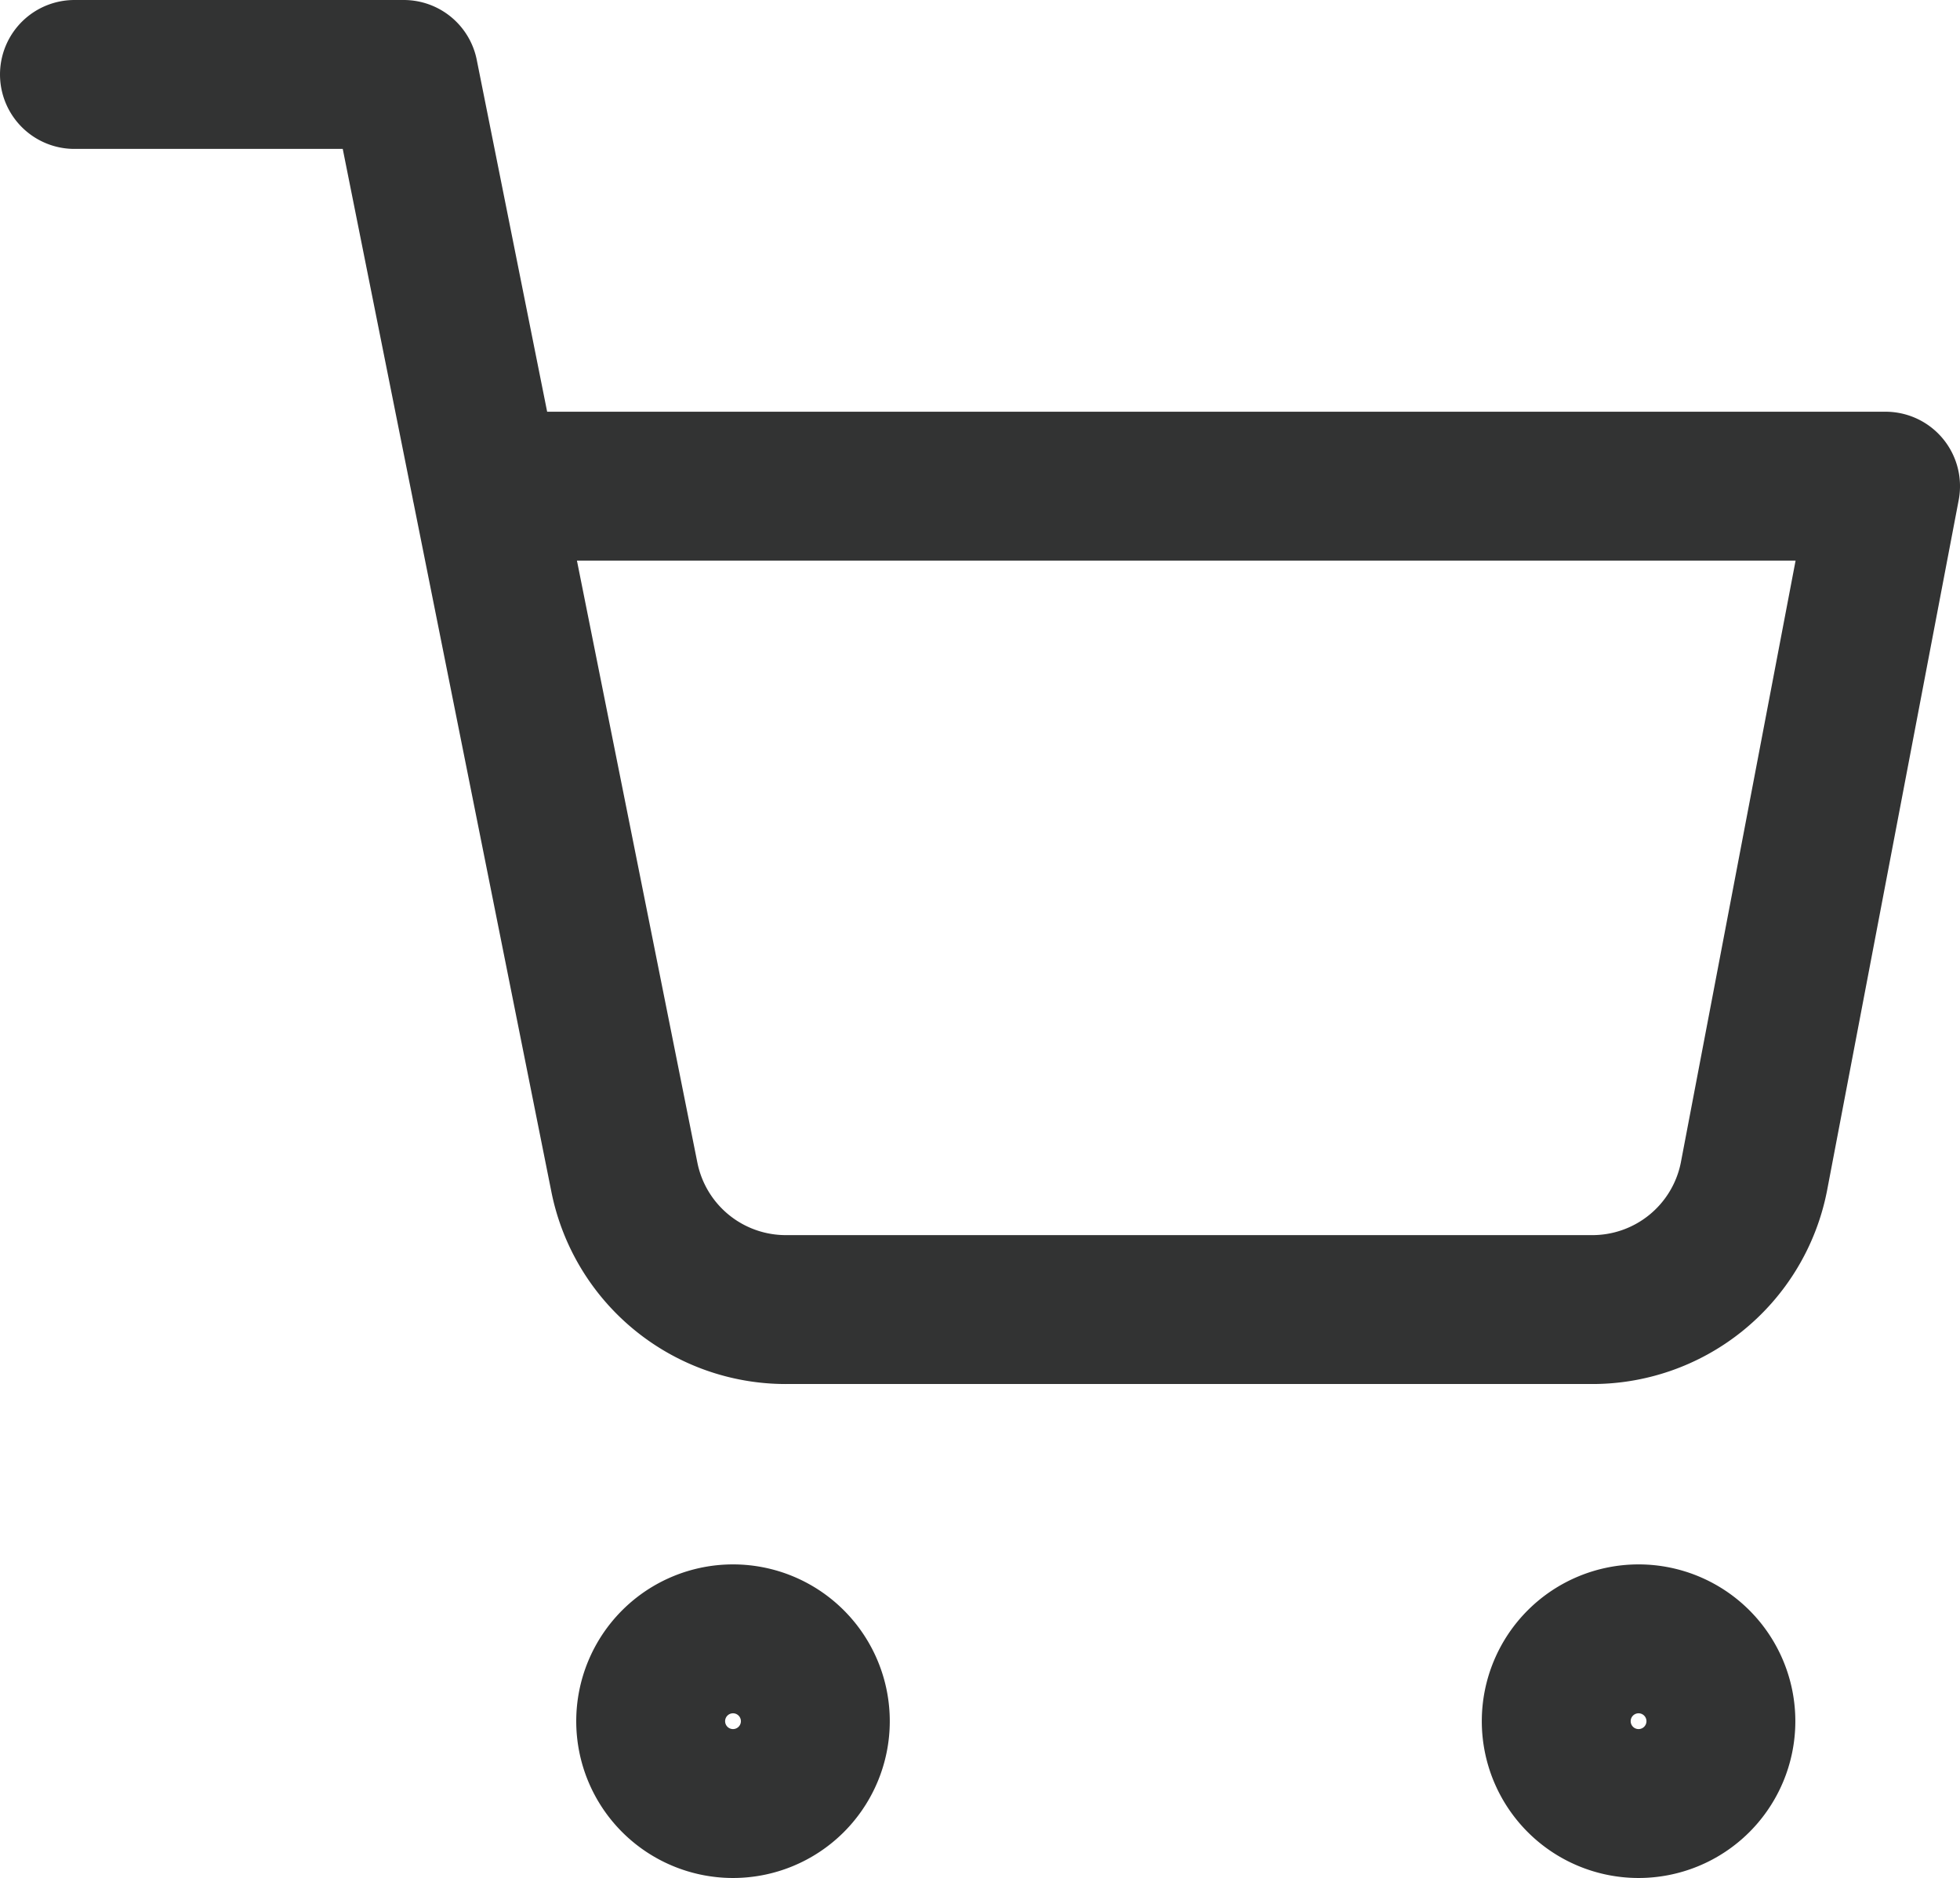
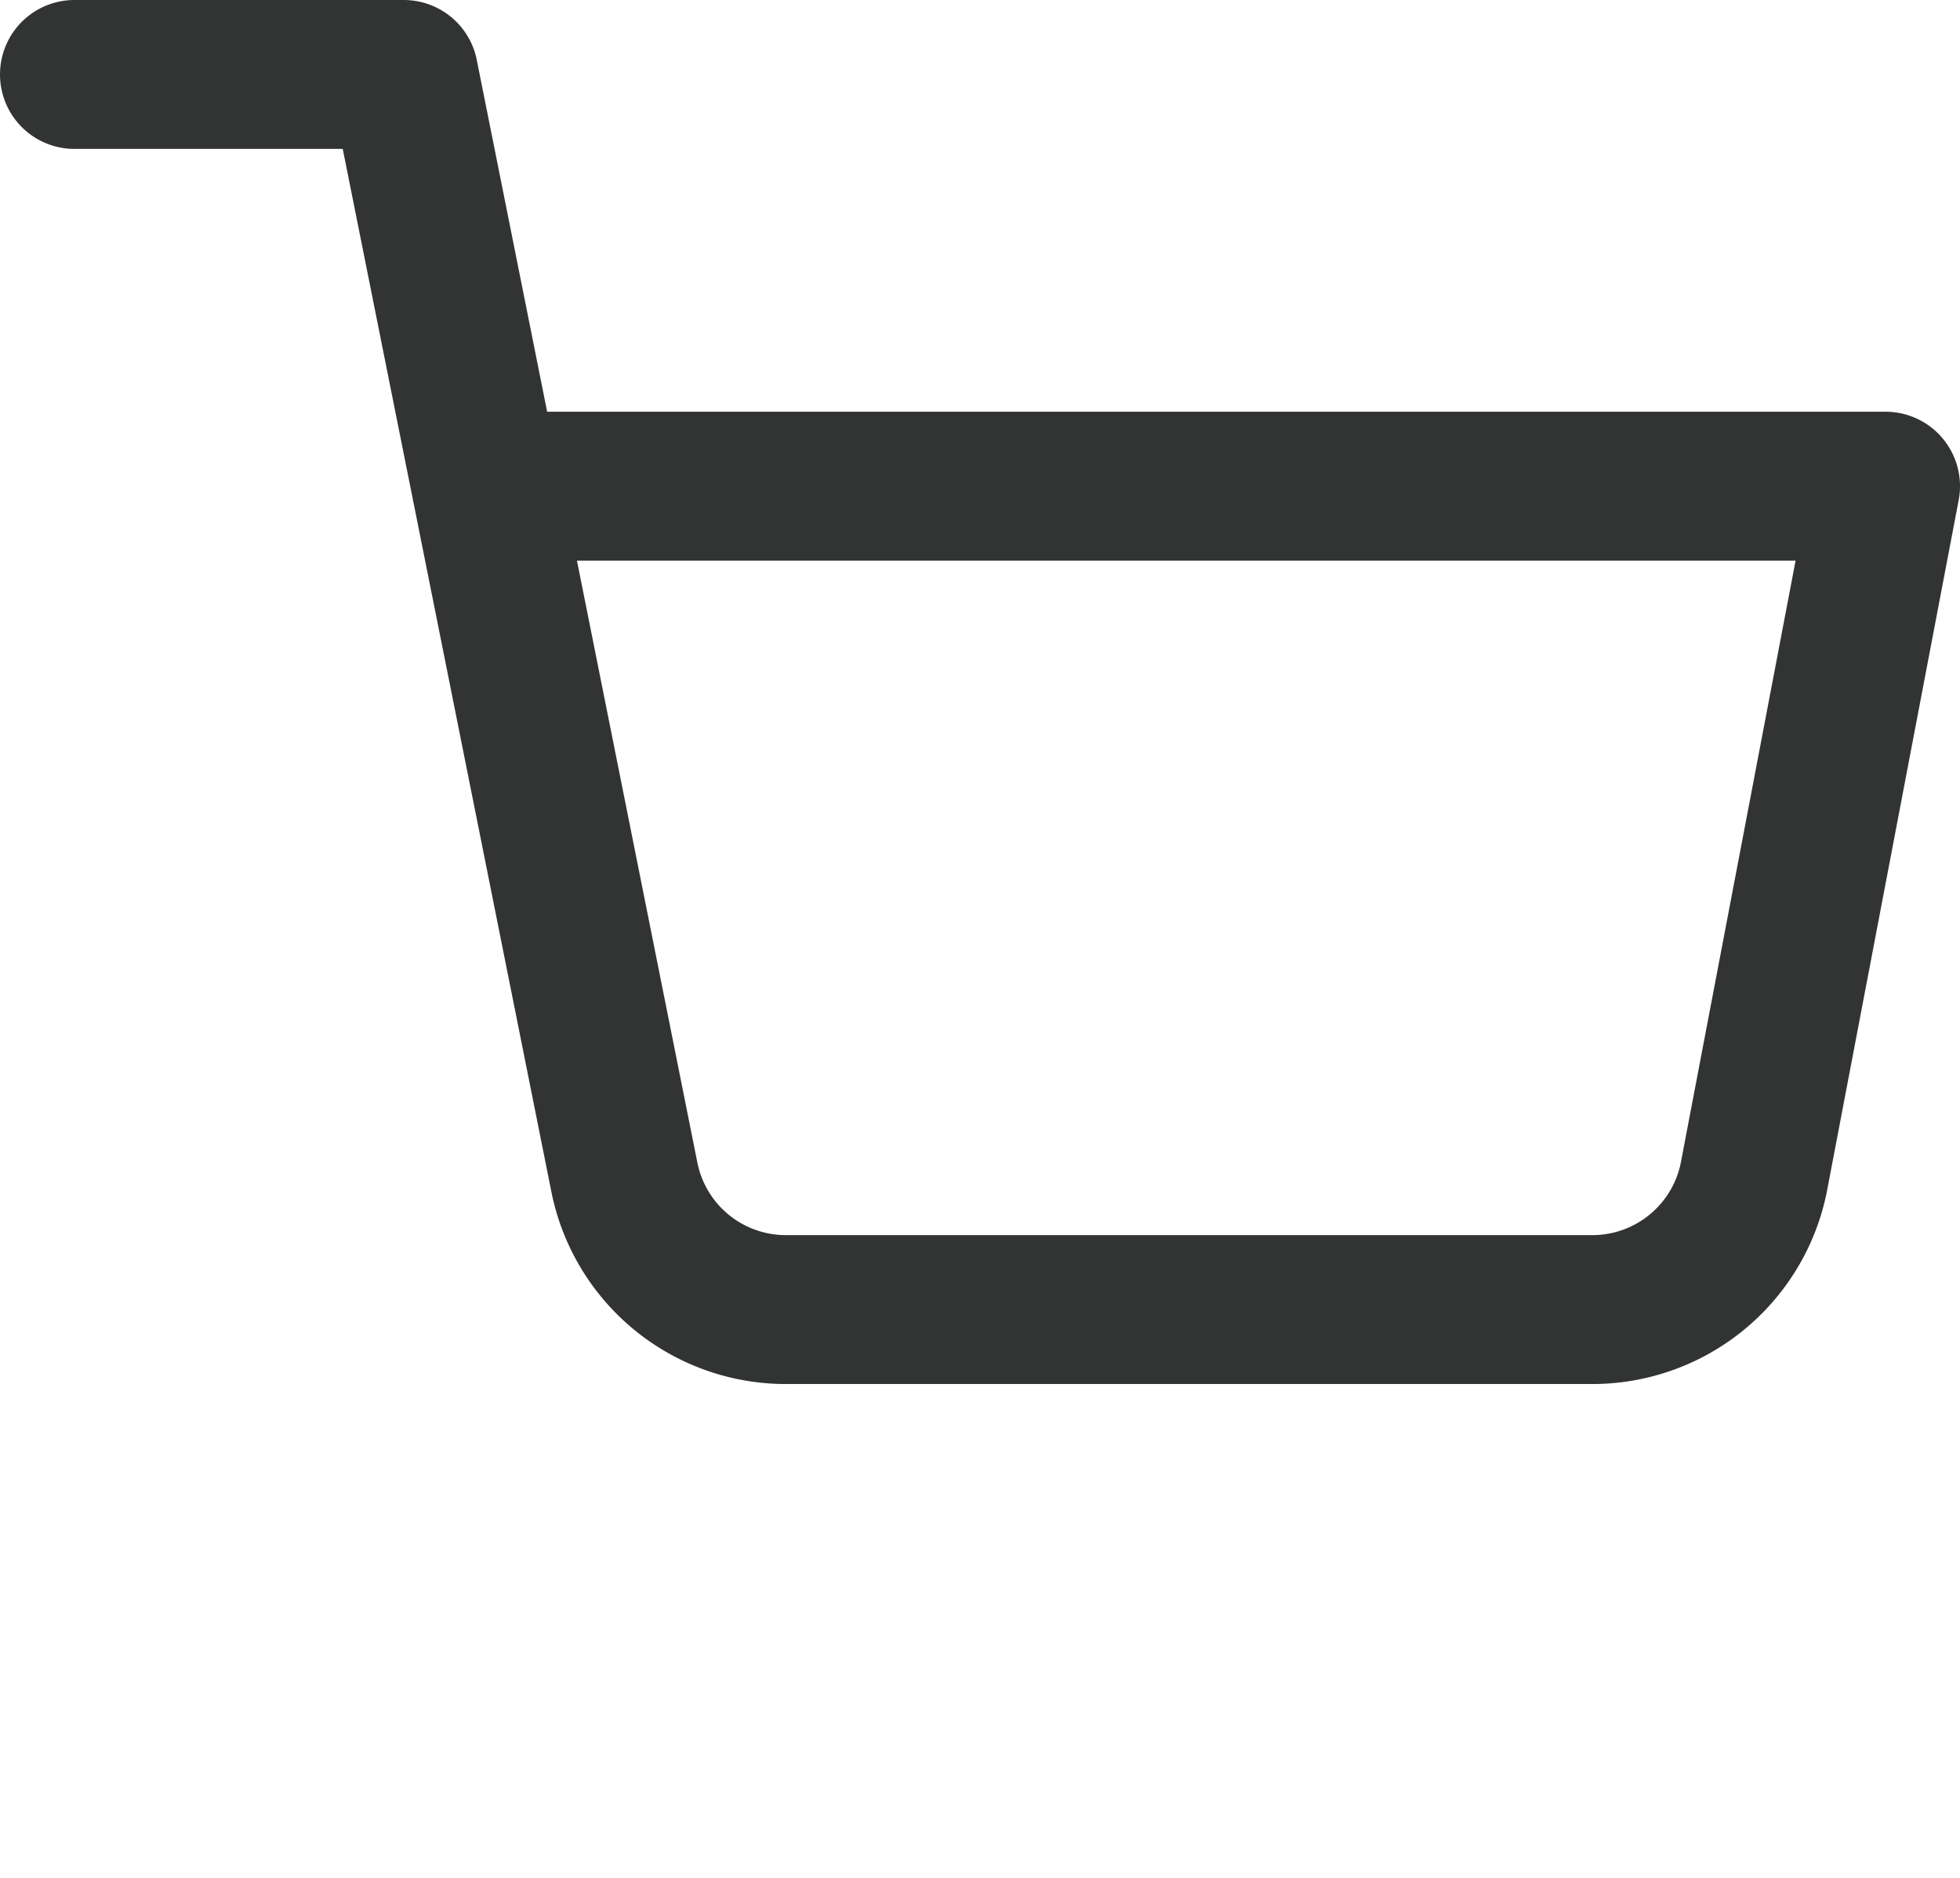
<svg xmlns="http://www.w3.org/2000/svg" width="26.33" height="25.224" viewBox="0 0 26.33 25.224">
  <g id="Icon_feather-shopping-cart" data-name="Icon feather-shopping-cart" transform="translate(-0.5 -0.5)">
-     <path id="Path_21" data-name="Path 21" d="M14.212,31.106A1.106,1.106,0,1,1,13.106,30,1.106,1.106,0,0,1,14.212,31.106Z" transform="translate(-2.759 -7.488)" fill="none" stroke="#323333" stroke-linecap="round" stroke-linejoin="round" stroke-width="2" />
-     <path id="Path_22" data-name="Path 22" d="M30.712,31.106A1.106,1.106,0,1,1,29.606,30,1.106,1.106,0,0,1,30.712,31.106Z" transform="translate(-7.094 -7.488)" fill="none" stroke="#323333" stroke-linecap="round" stroke-linejoin="round" stroke-width="2" />
    <path id="Path_23" data-name="Path 23" d="M1.5,1.5H5.924L8.887,16.308A2.212,2.212,0,0,0,11.1,18.089H21.849a2.212,2.212,0,0,0,2.212-1.781L25.83,7.03H7.03" fill="none" stroke="#323333" stroke-linecap="round" stroke-linejoin="round" stroke-width="2" />
  </g>
</svg>